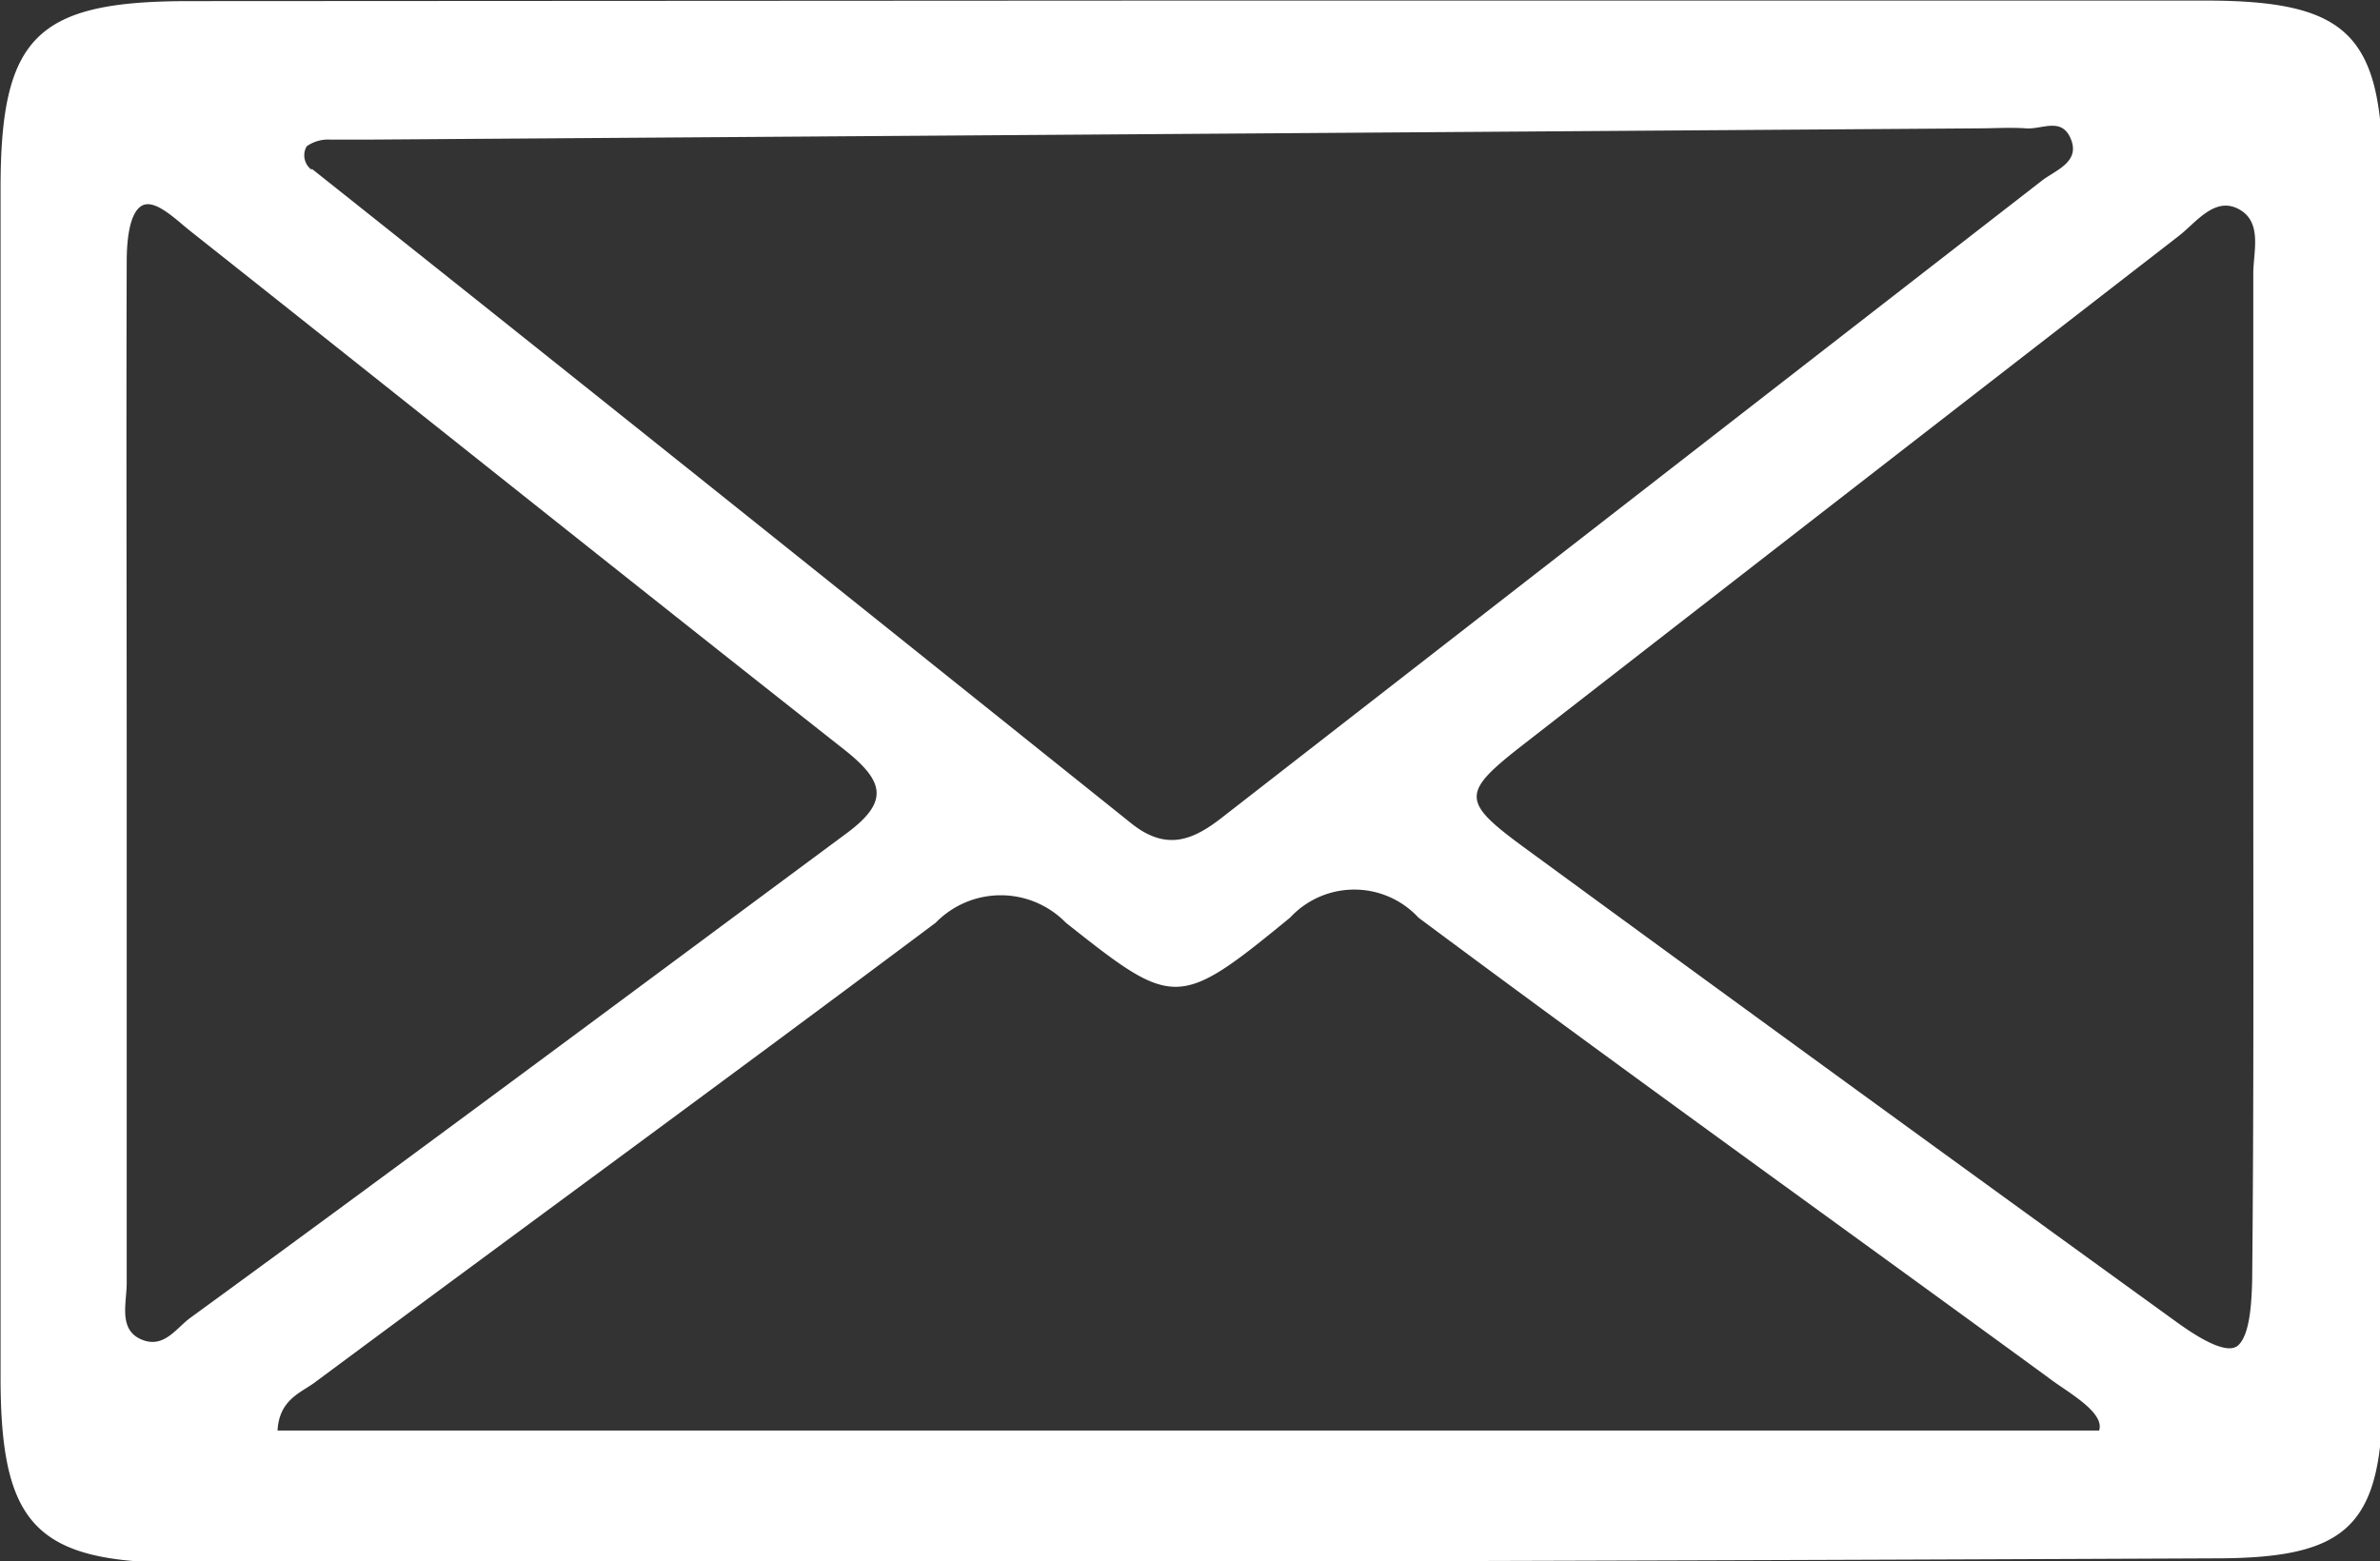
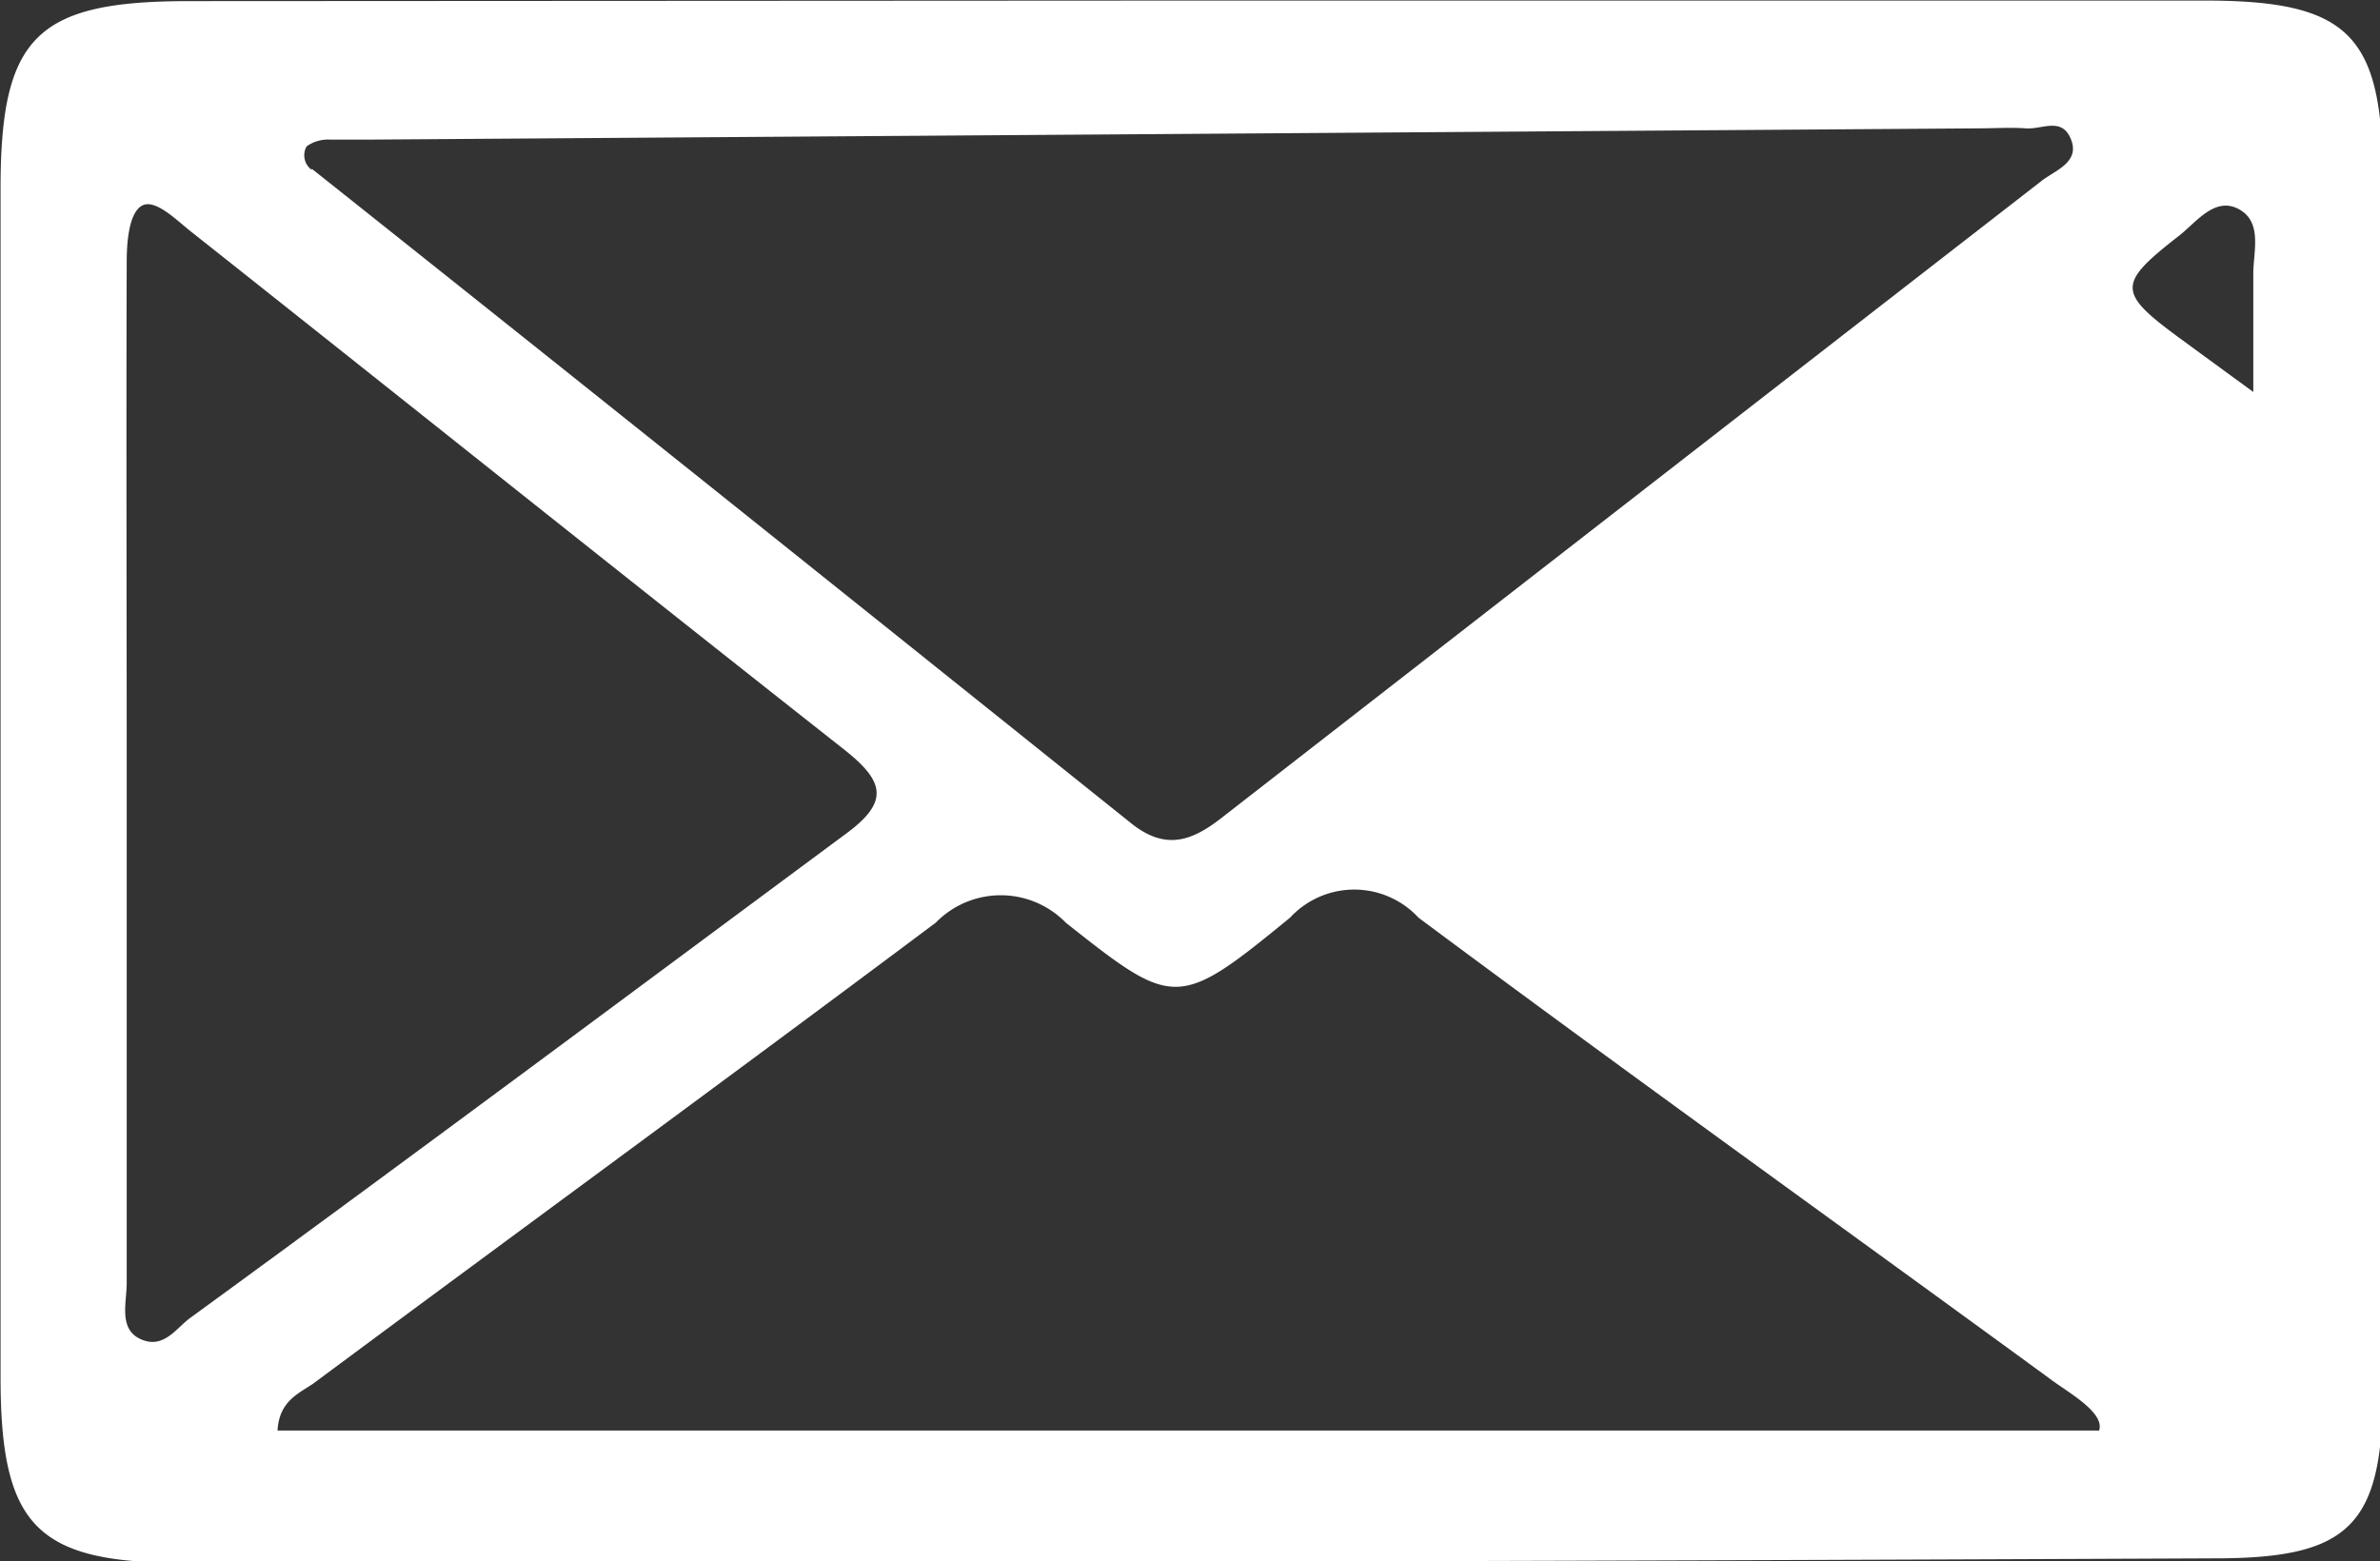
<svg xmlns="http://www.w3.org/2000/svg" id="Capa_1" data-name="Capa 1" viewBox="0 0 42.45 27.85">
  <rect x="0" y="0" width="42.45" height="27.85" fill="#333333" stroke="none" />
  <defs>
    <style>
      .cls-1 {
        fill: #fff;
      }
    </style>
  </defs>
-   <path class="cls-1" d="M21.24.13c6,0,12,0,18,0,2.58,0,3.18.61,3.18,3.19v21.6c0,2.43-.61,3-3,3Q21.24,28,3.17,28c-2.6,0-3.24-.66-3.24-3.31q0-10.6,0-21.21C-.07.77.57.14,3.29.14Zm-15.76,3C10.35,7,15.23,10.91,20.1,14.81c.64.51,1.12.29,1.66-.14Q29.05,9,36.33,3.35c.24-.19.69-.33.53-.74s-.51-.18-.8-.2-.58,0-.87,0L6.57,2.61c-.25,0-.51,0-.77,0a.66.66,0,0,0-.41.12A.32.32,0,0,0,5.48,3.15ZM37.36,25.64c.11-.33-.59-.7-.9-.94-3.75-2.74-7.52-5.44-11.24-8.21a1.56,1.56,0,0,0-2.29,0c-2,1.64-2.07,1.62-4,.09a1.62,1.62,0,0,0-2.32,0C12.91,19.35,9.2,22.06,5.51,24.8c-.26.18-.61.31-.64.84ZM40.11,14c0-3,0-6,0-9,0-.39.17-.92-.26-1.15s-.76.24-1.07.48q-5.85,4.53-11.7,9.08c-1.09.85-1.1,1,0,1.81q5.82,4.26,11.67,8.49c.32.23.88.6,1.09.41s.24-.76.25-1.16C40.12,19.91,40.11,16.94,40.11,14ZM2.18,13.85c0,3,0,6.11,0,9.16,0,.35-.15.82.25,1s.62-.18.87-.37C7.21,20.79,11.1,17.89,15,15c.78-.57.7-.93,0-1.49-3.91-3.08-7.8-6.19-11.7-9.28-.25-.2-.62-.57-.85-.44s-.27.65-.27,1C2.17,7.83,2.18,10.84,2.18,13.85Z" transform="translate(0.08 -0.12)" />
+   <path class="cls-1" d="M21.24.13c6,0,12,0,18,0,2.58,0,3.18.61,3.18,3.19v21.6c0,2.43-.61,3-3,3Q21.24,28,3.17,28c-2.6,0-3.24-.66-3.24-3.31q0-10.6,0-21.21C-.07.77.57.14,3.29.14Zm-15.76,3C10.35,7,15.23,10.91,20.1,14.81c.64.51,1.12.29,1.66-.14Q29.05,9,36.33,3.35c.24-.19.69-.33.53-.74s-.51-.18-.8-.2-.58,0-.87,0L6.57,2.61c-.25,0-.51,0-.77,0a.66.66,0,0,0-.41.12A.32.32,0,0,0,5.48,3.15ZM37.36,25.64c.11-.33-.59-.7-.9-.94-3.75-2.74-7.52-5.44-11.24-8.21a1.56,1.56,0,0,0-2.29,0c-2,1.64-2.07,1.62-4,.09a1.62,1.62,0,0,0-2.32,0C12.91,19.35,9.2,22.06,5.51,24.8c-.26.18-.61.31-.64.84ZM40.11,14c0-3,0-6,0-9,0-.39.17-.92-.26-1.15s-.76.24-1.07.48c-1.09.85-1.1,1,0,1.81q5.82,4.26,11.67,8.49c.32.23.88.6,1.09.41s.24-.76.25-1.16C40.12,19.91,40.11,16.94,40.11,14ZM2.18,13.85c0,3,0,6.11,0,9.16,0,.35-.15.82.25,1s.62-.18.87-.37C7.21,20.79,11.1,17.89,15,15c.78-.57.7-.93,0-1.49-3.91-3.08-7.8-6.19-11.7-9.28-.25-.2-.62-.57-.85-.44s-.27.65-.27,1C2.17,7.83,2.18,10.84,2.18,13.85Z" transform="translate(0.08 -0.12)" />
</svg>